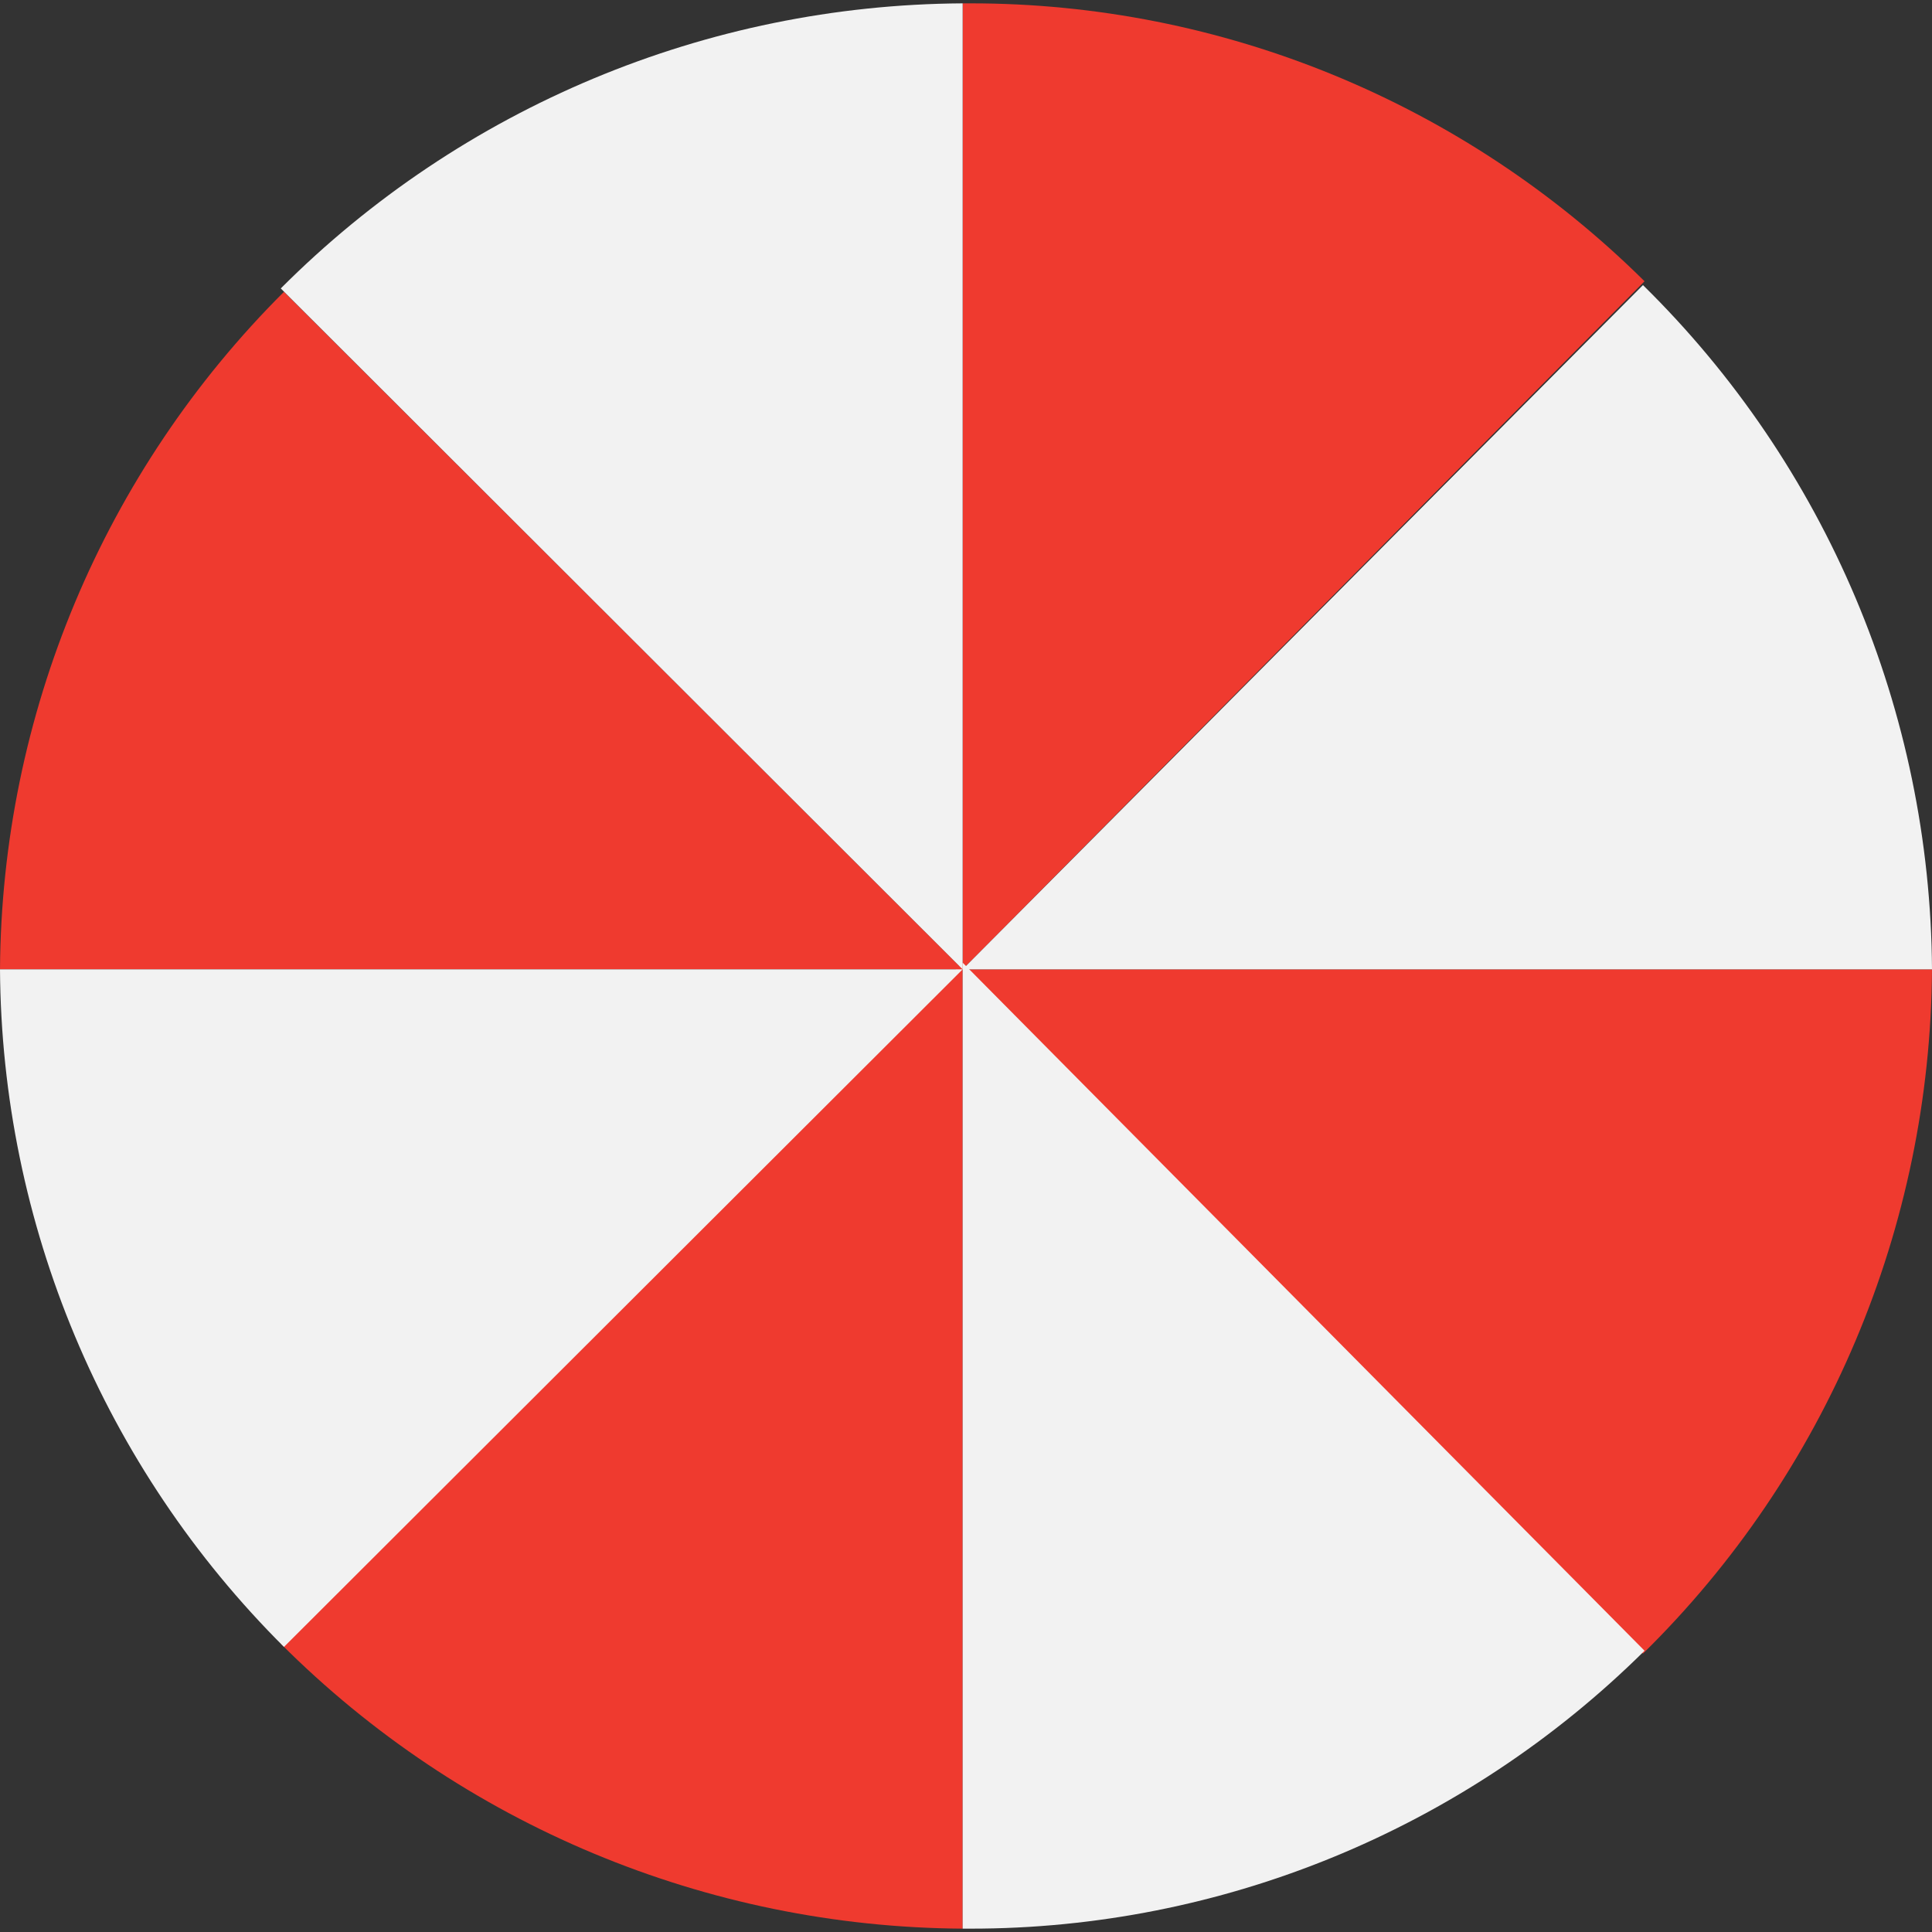
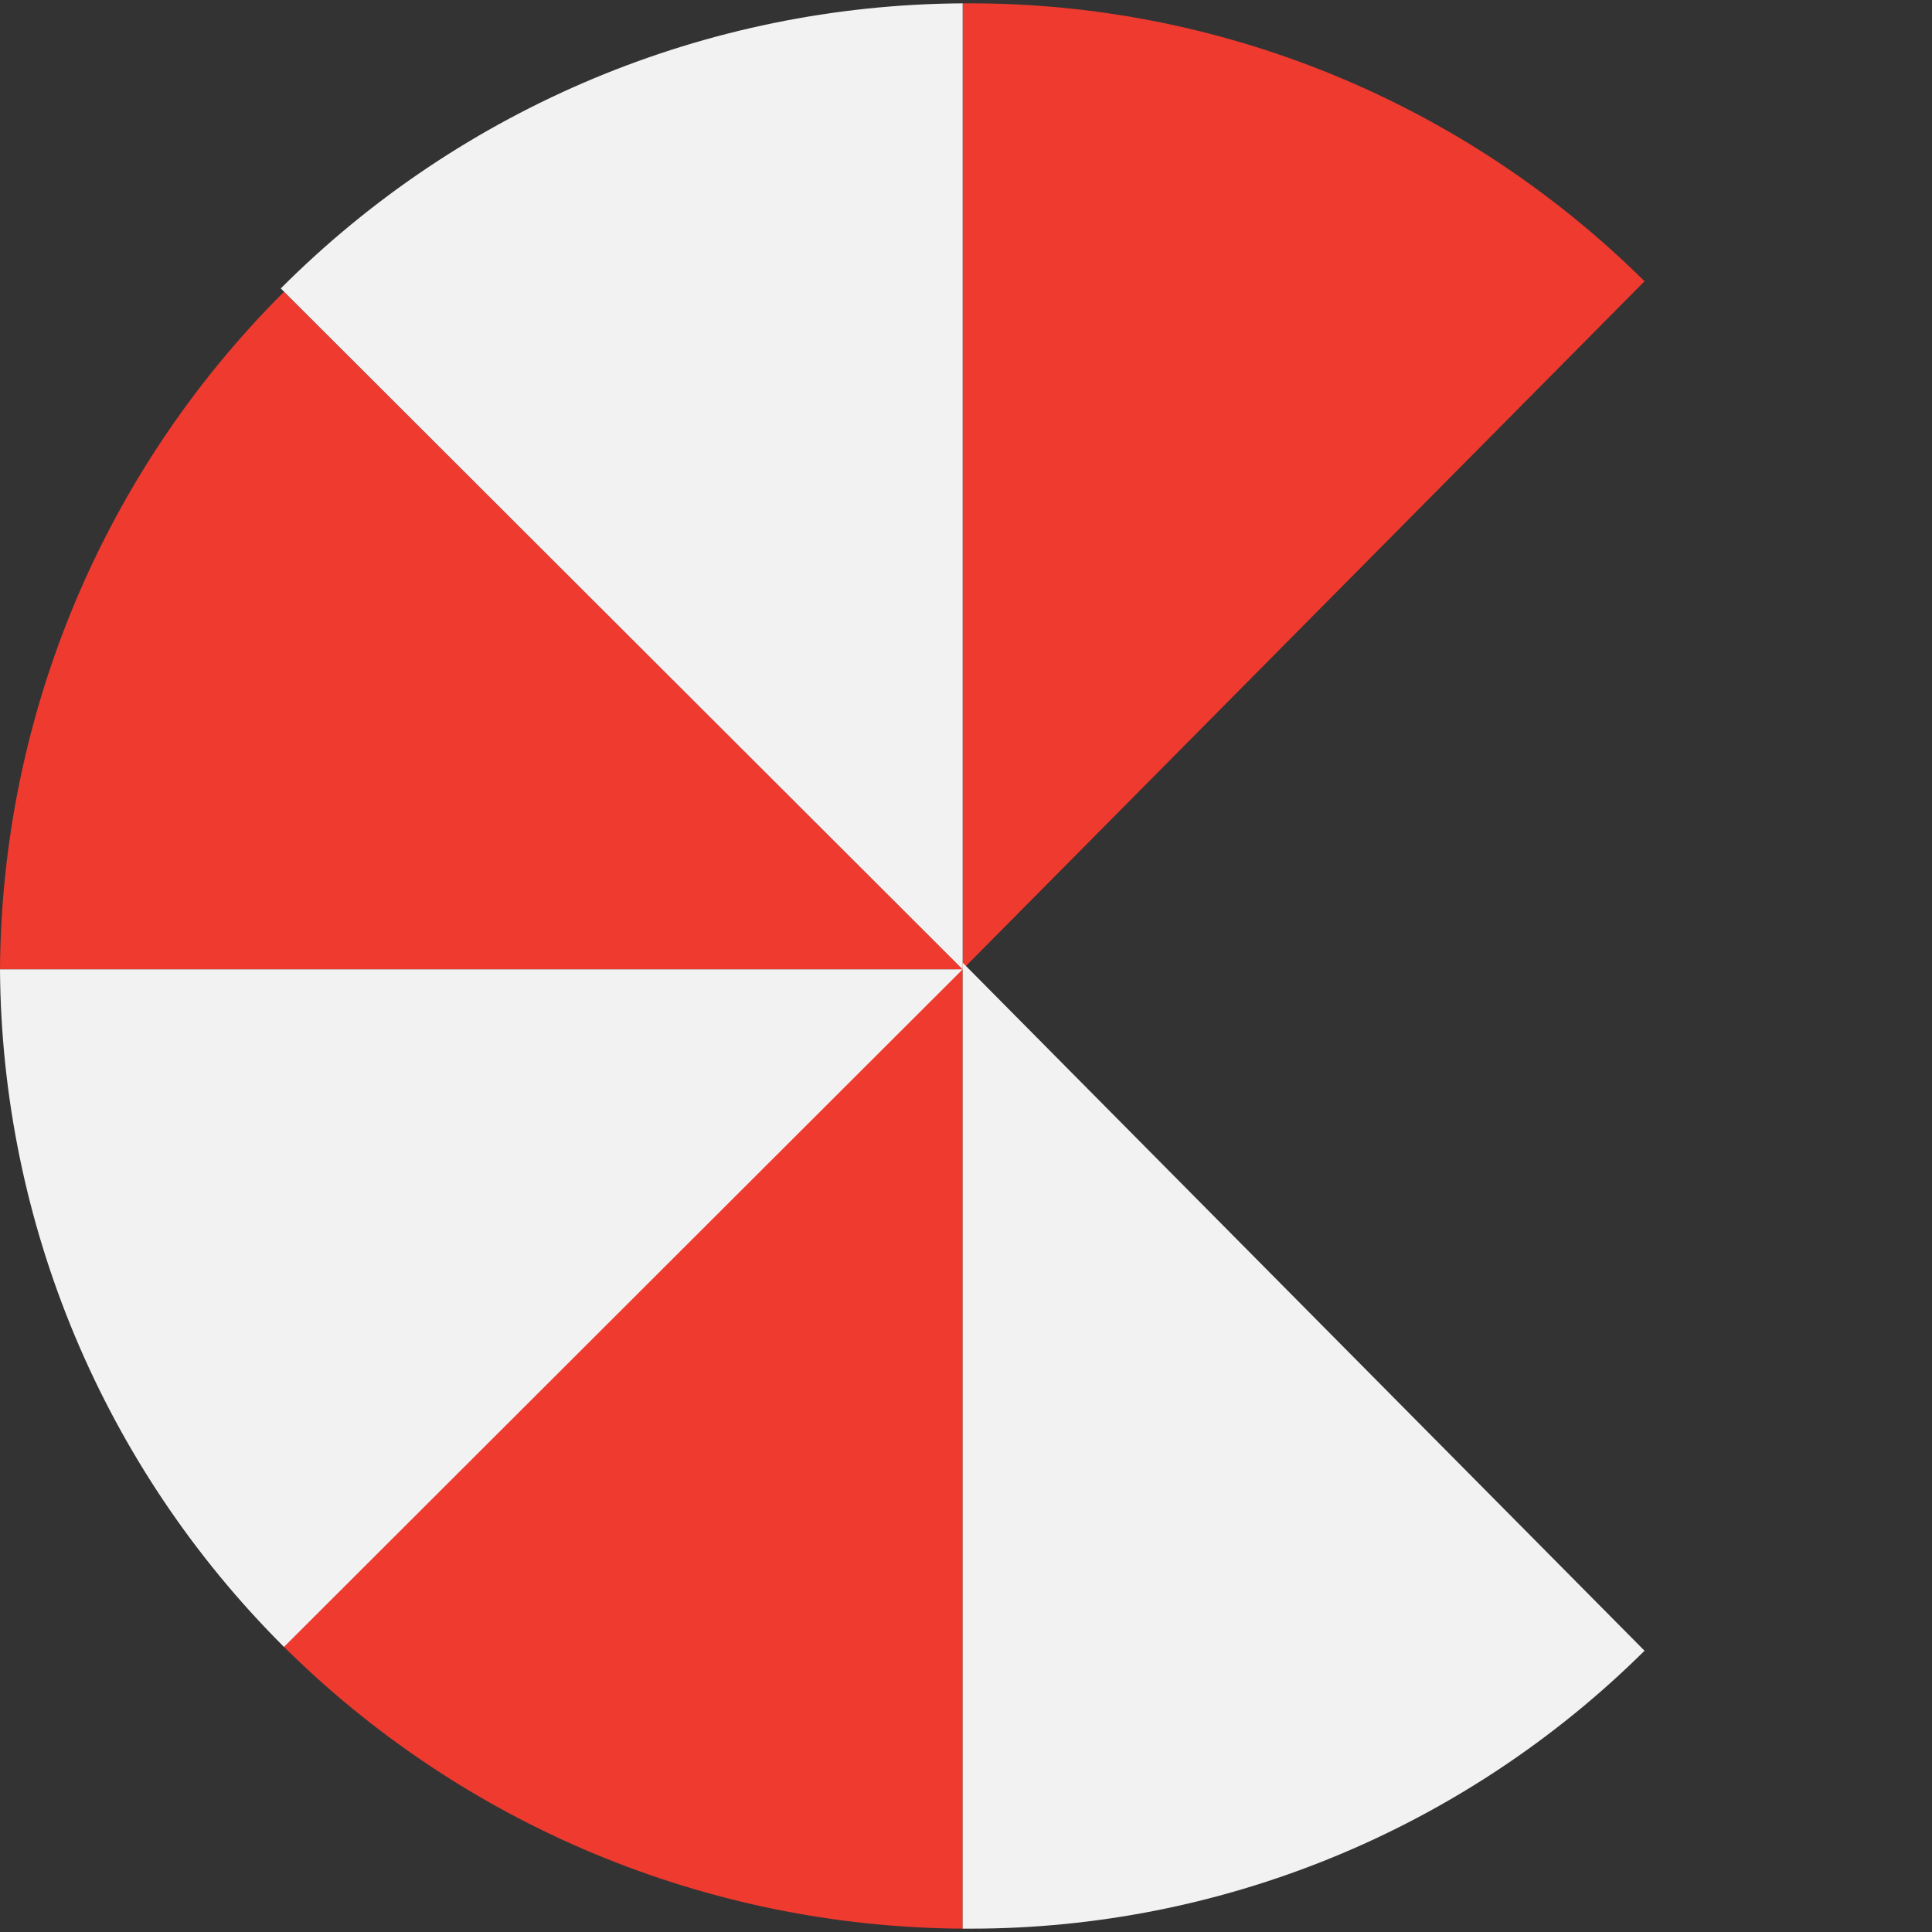
<svg xmlns="http://www.w3.org/2000/svg" width="71px" height="71px" viewBox="0 0 71 71" version="1.1">
  <rect x="0" y="0" width="71" height="71" fill="#333333" stroke="none" />
  <g id="Secondary-Page" stroke="none" stroke-width="1" fill="none" fill-rule="evenodd">
    <g id="Mobile—375" transform="translate(-280, -1255)">
      <g id="BE-7806_Holiday_LandingPage_Peppermint_Graphic-Copy-2" transform="translate(280, 1255)" fill-rule="nonzero">
        <path d="M60.436,10.336 C53.819,3.781 44.915,0.114 35.643,0.123 L35.377,0.123 L35.377,35.623 L60.436,10.336 Z" id="Path" fill="#EF3A2F" />
        <path d="M0,35.623 L35.377,35.623 L10.436,10.724 C3.809,17.328 0.059,26.275 0,35.623 Z" id="Path" fill="#EF3A2F" />
-         <path d="M71,35.623 C70.94,45.096 67.115,54.15 60.378,60.769 L35.377,35.623 L71,35.623 Z" id="Path" fill="#EF3A2F" />
        <path d="M35.377,70.877 C25.969,70.818 16.964,67.055 10.318,60.405 L35.377,35.377 L35.377,70.877 Z" id="Path" fill="#EF3A2F" />
-         <path d="M71,35.623 C70.941,26.15 67.116,17.095 60.378,10.477 L35.377,35.623 L71,35.623 Z" id="Path" fill="#F2F2F2" />
        <path d="M35.377,0.123 C25.968,0.178 16.961,3.944 10.318,10.6 L35.377,35.623 L35.377,0.123 Z" id="Path" fill="#F2F2F2" />
        <path d="M60.436,60.664 C53.819,67.219 44.915,70.886 35.643,70.877 L35.377,70.877 L35.377,35.377 L60.436,60.664 Z" id="Path" fill="#F2F2F2" />
        <path d="M0,35.623 L35.377,35.623 L10.436,60.523 C3.808,53.919 0.058,44.971 0,35.623 L0,35.623 Z" id="Path" fill="#F2F2F2" />
      </g>
    </g>
  </g>
</svg>